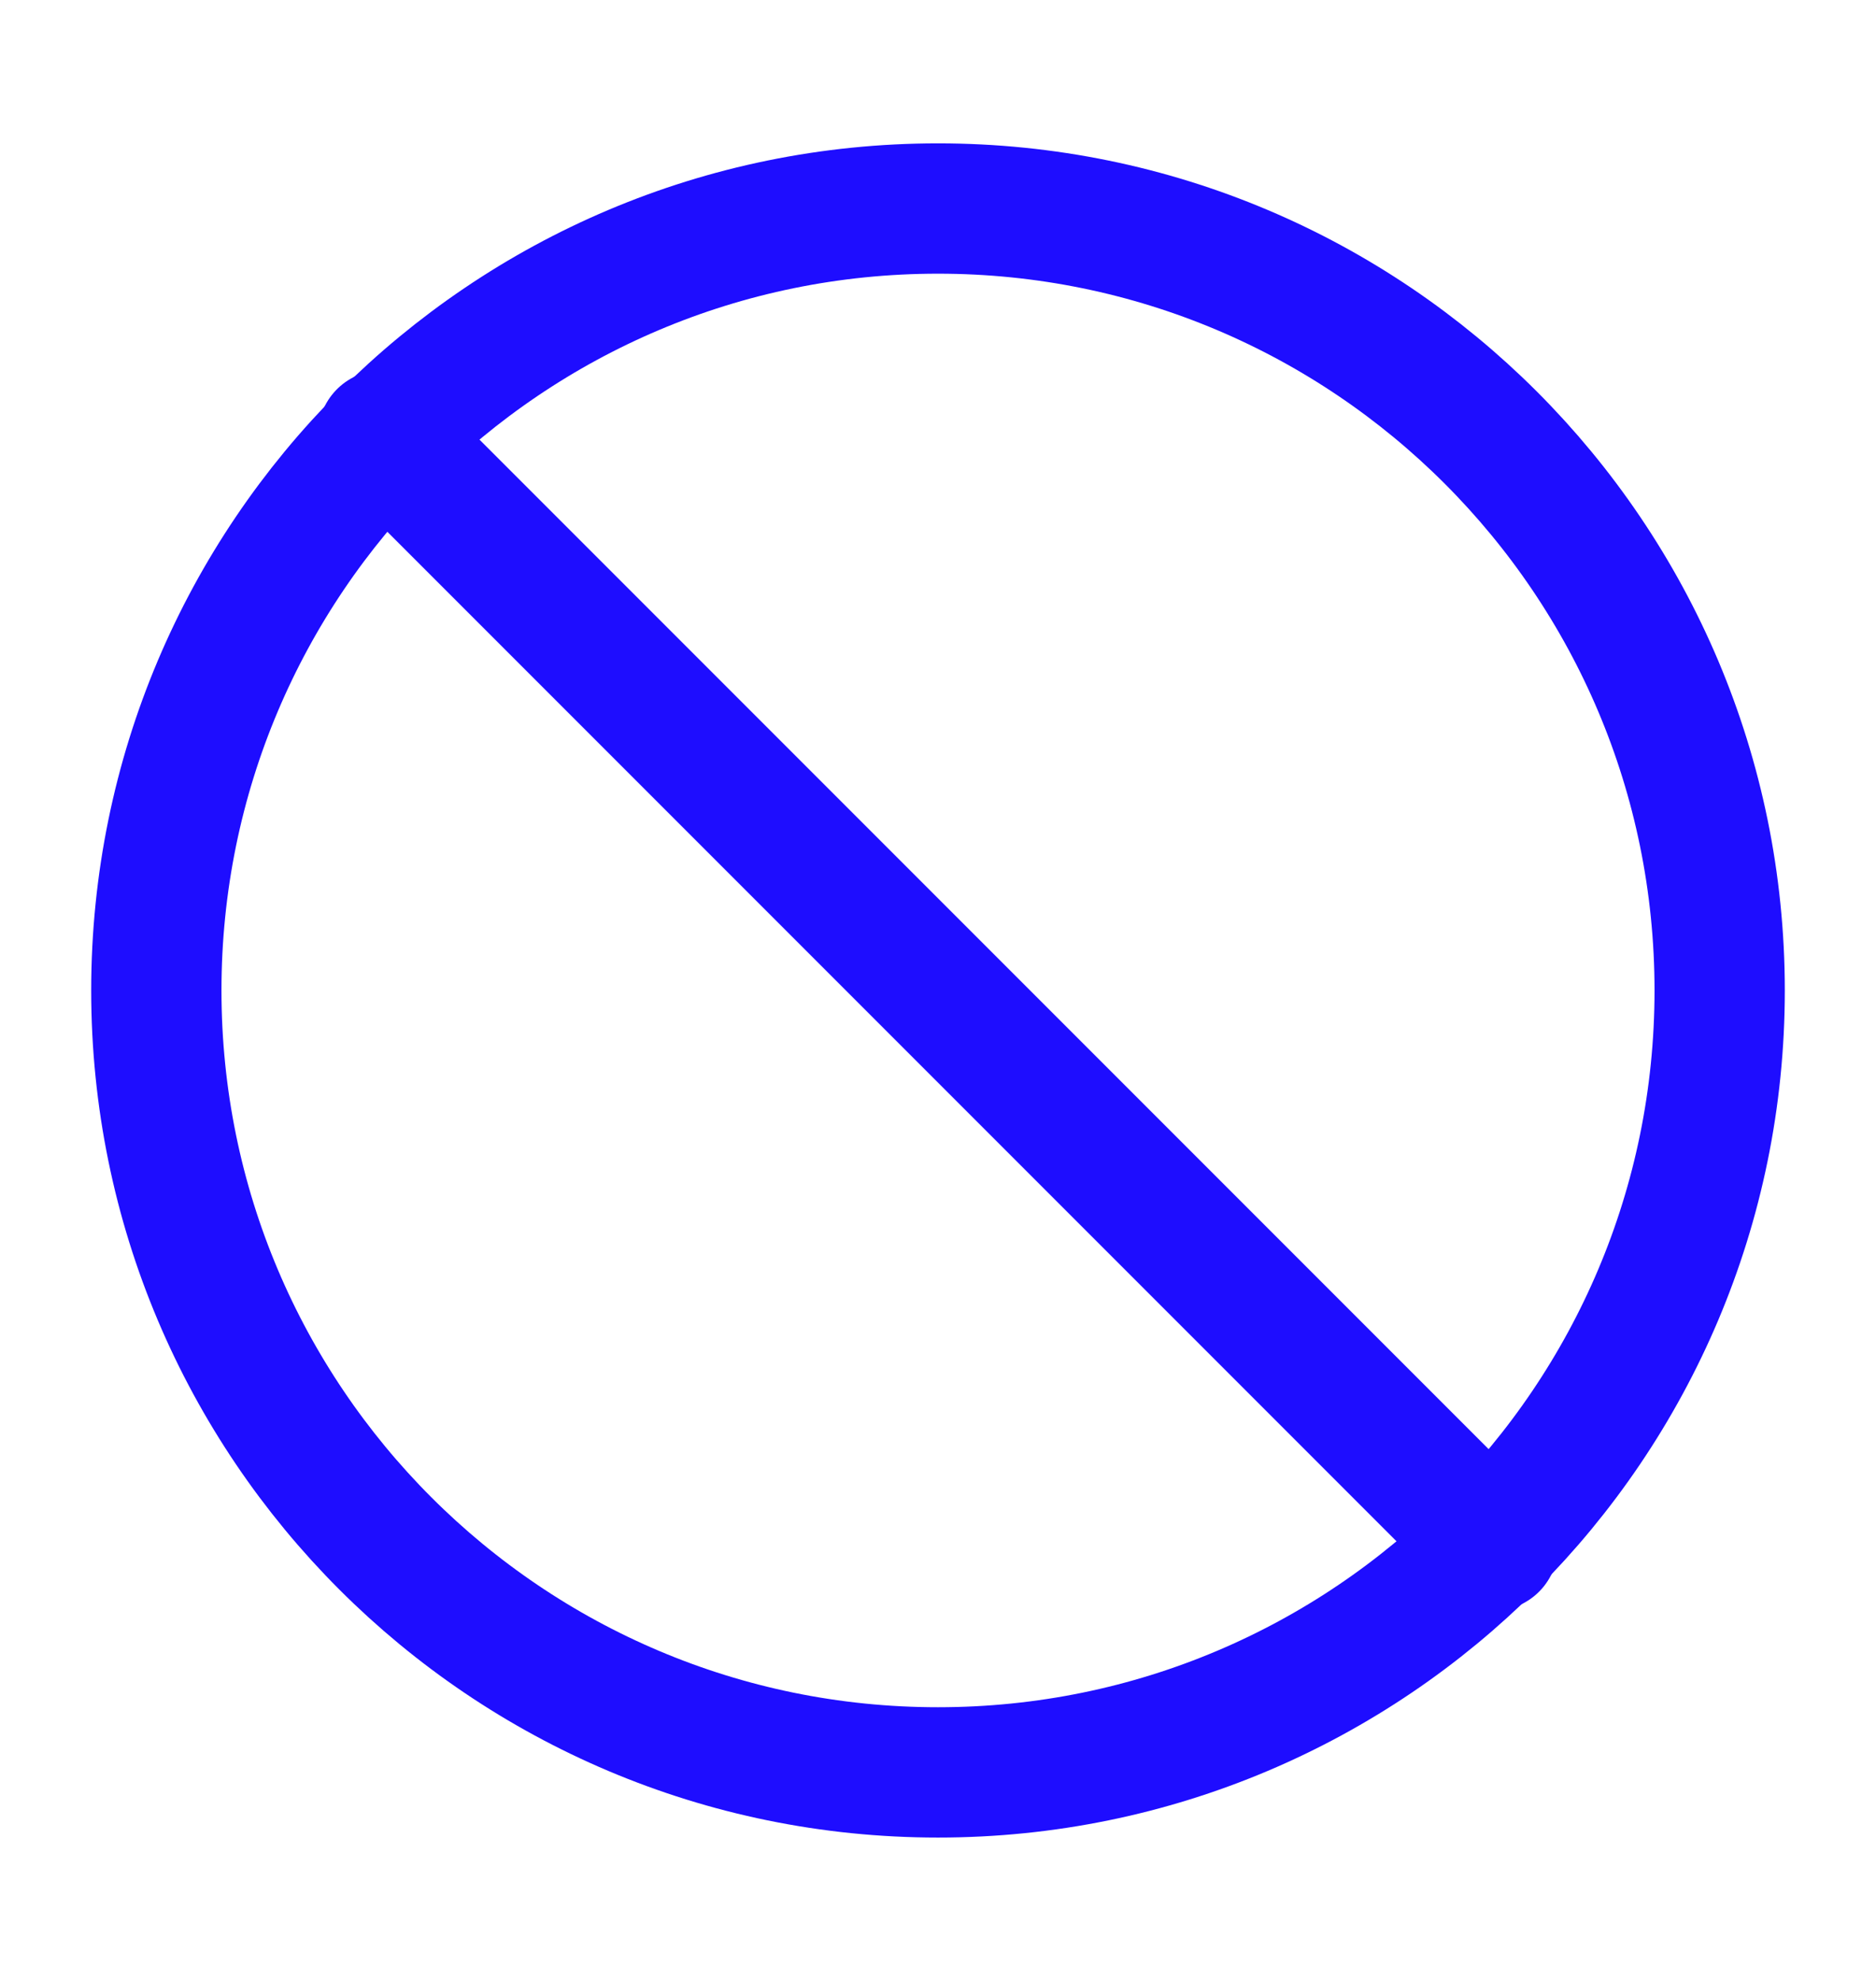
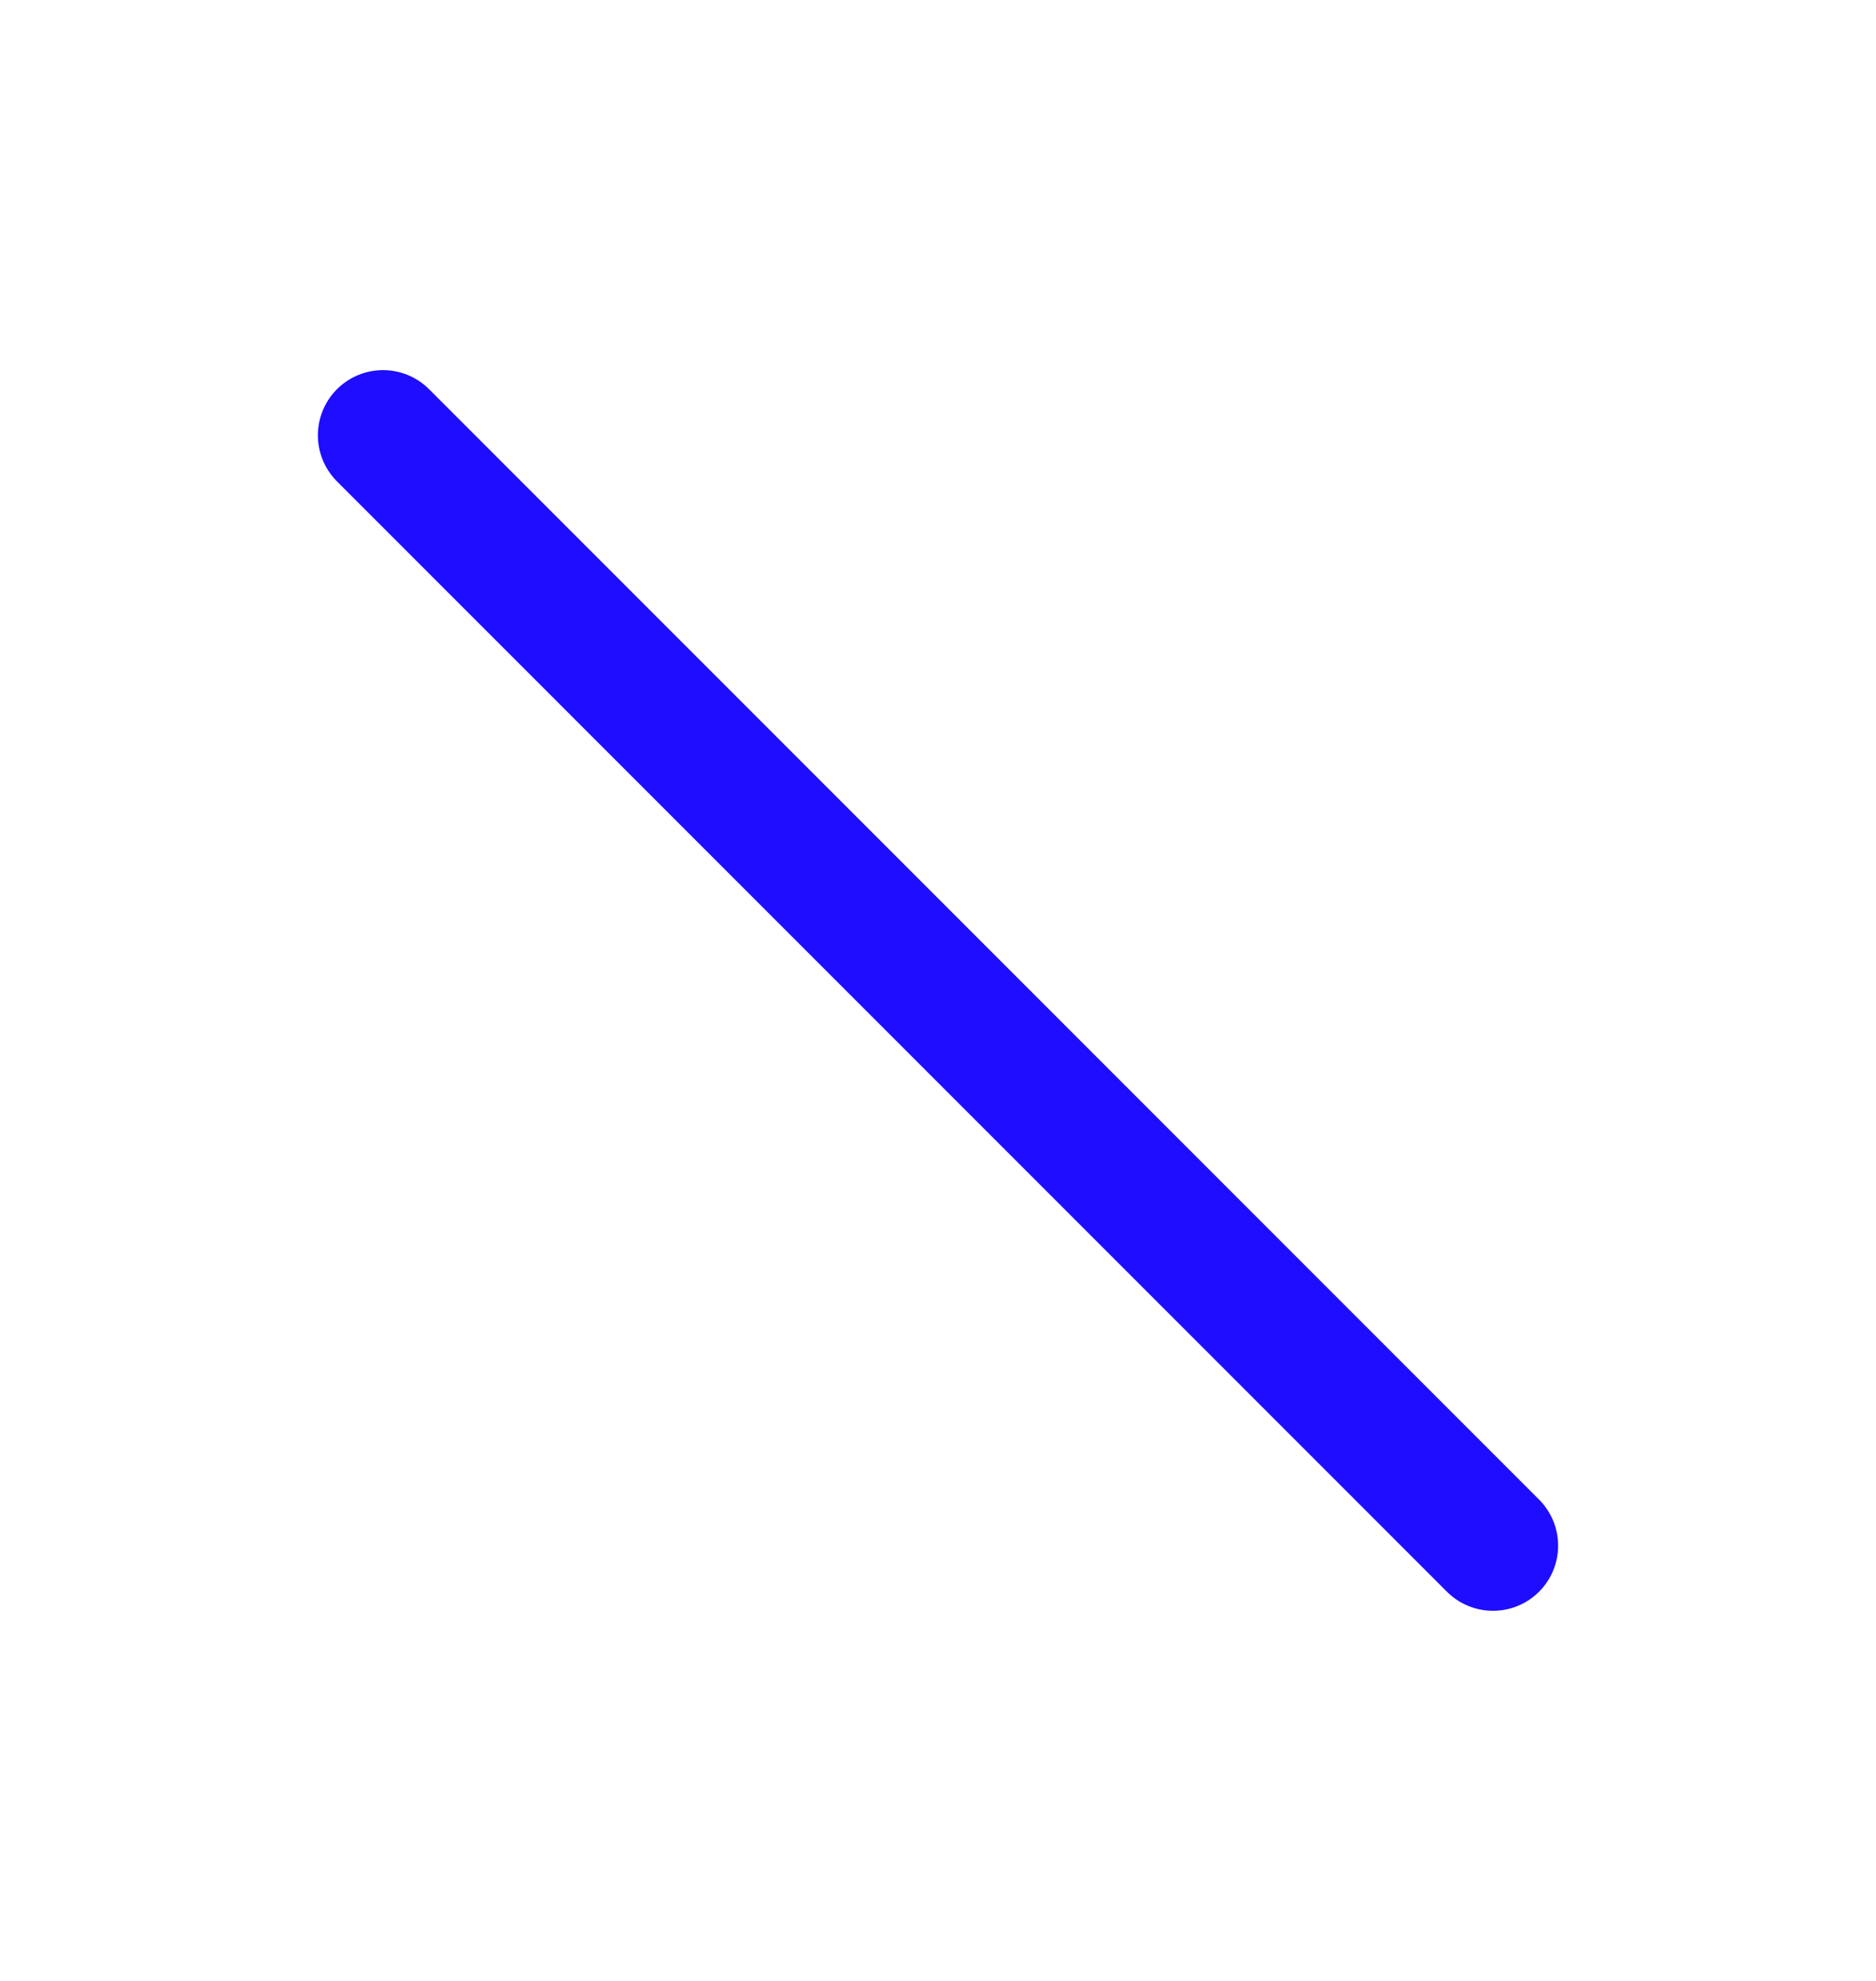
<svg xmlns="http://www.w3.org/2000/svg" width="18" height="19" viewBox="0 0 18 19" fill="none">
-   <path d="M9 17C13.142 17 16.5 13.642 16.5 9.5C16.5 5.358 13.142 2 9 2C4.858 2 1.5 5.358 1.5 9.5C1.5 13.642 4.858 17 9 17Z" stroke="#1E0DFF" stroke-width="1.25" stroke-linecap="round" stroke-linejoin="round" />
  <path d="M3.675 4.175L14.325 14.825" stroke="#1E0DFF" stroke-width="1.25" stroke-linecap="round" stroke-linejoin="round" />
</svg>